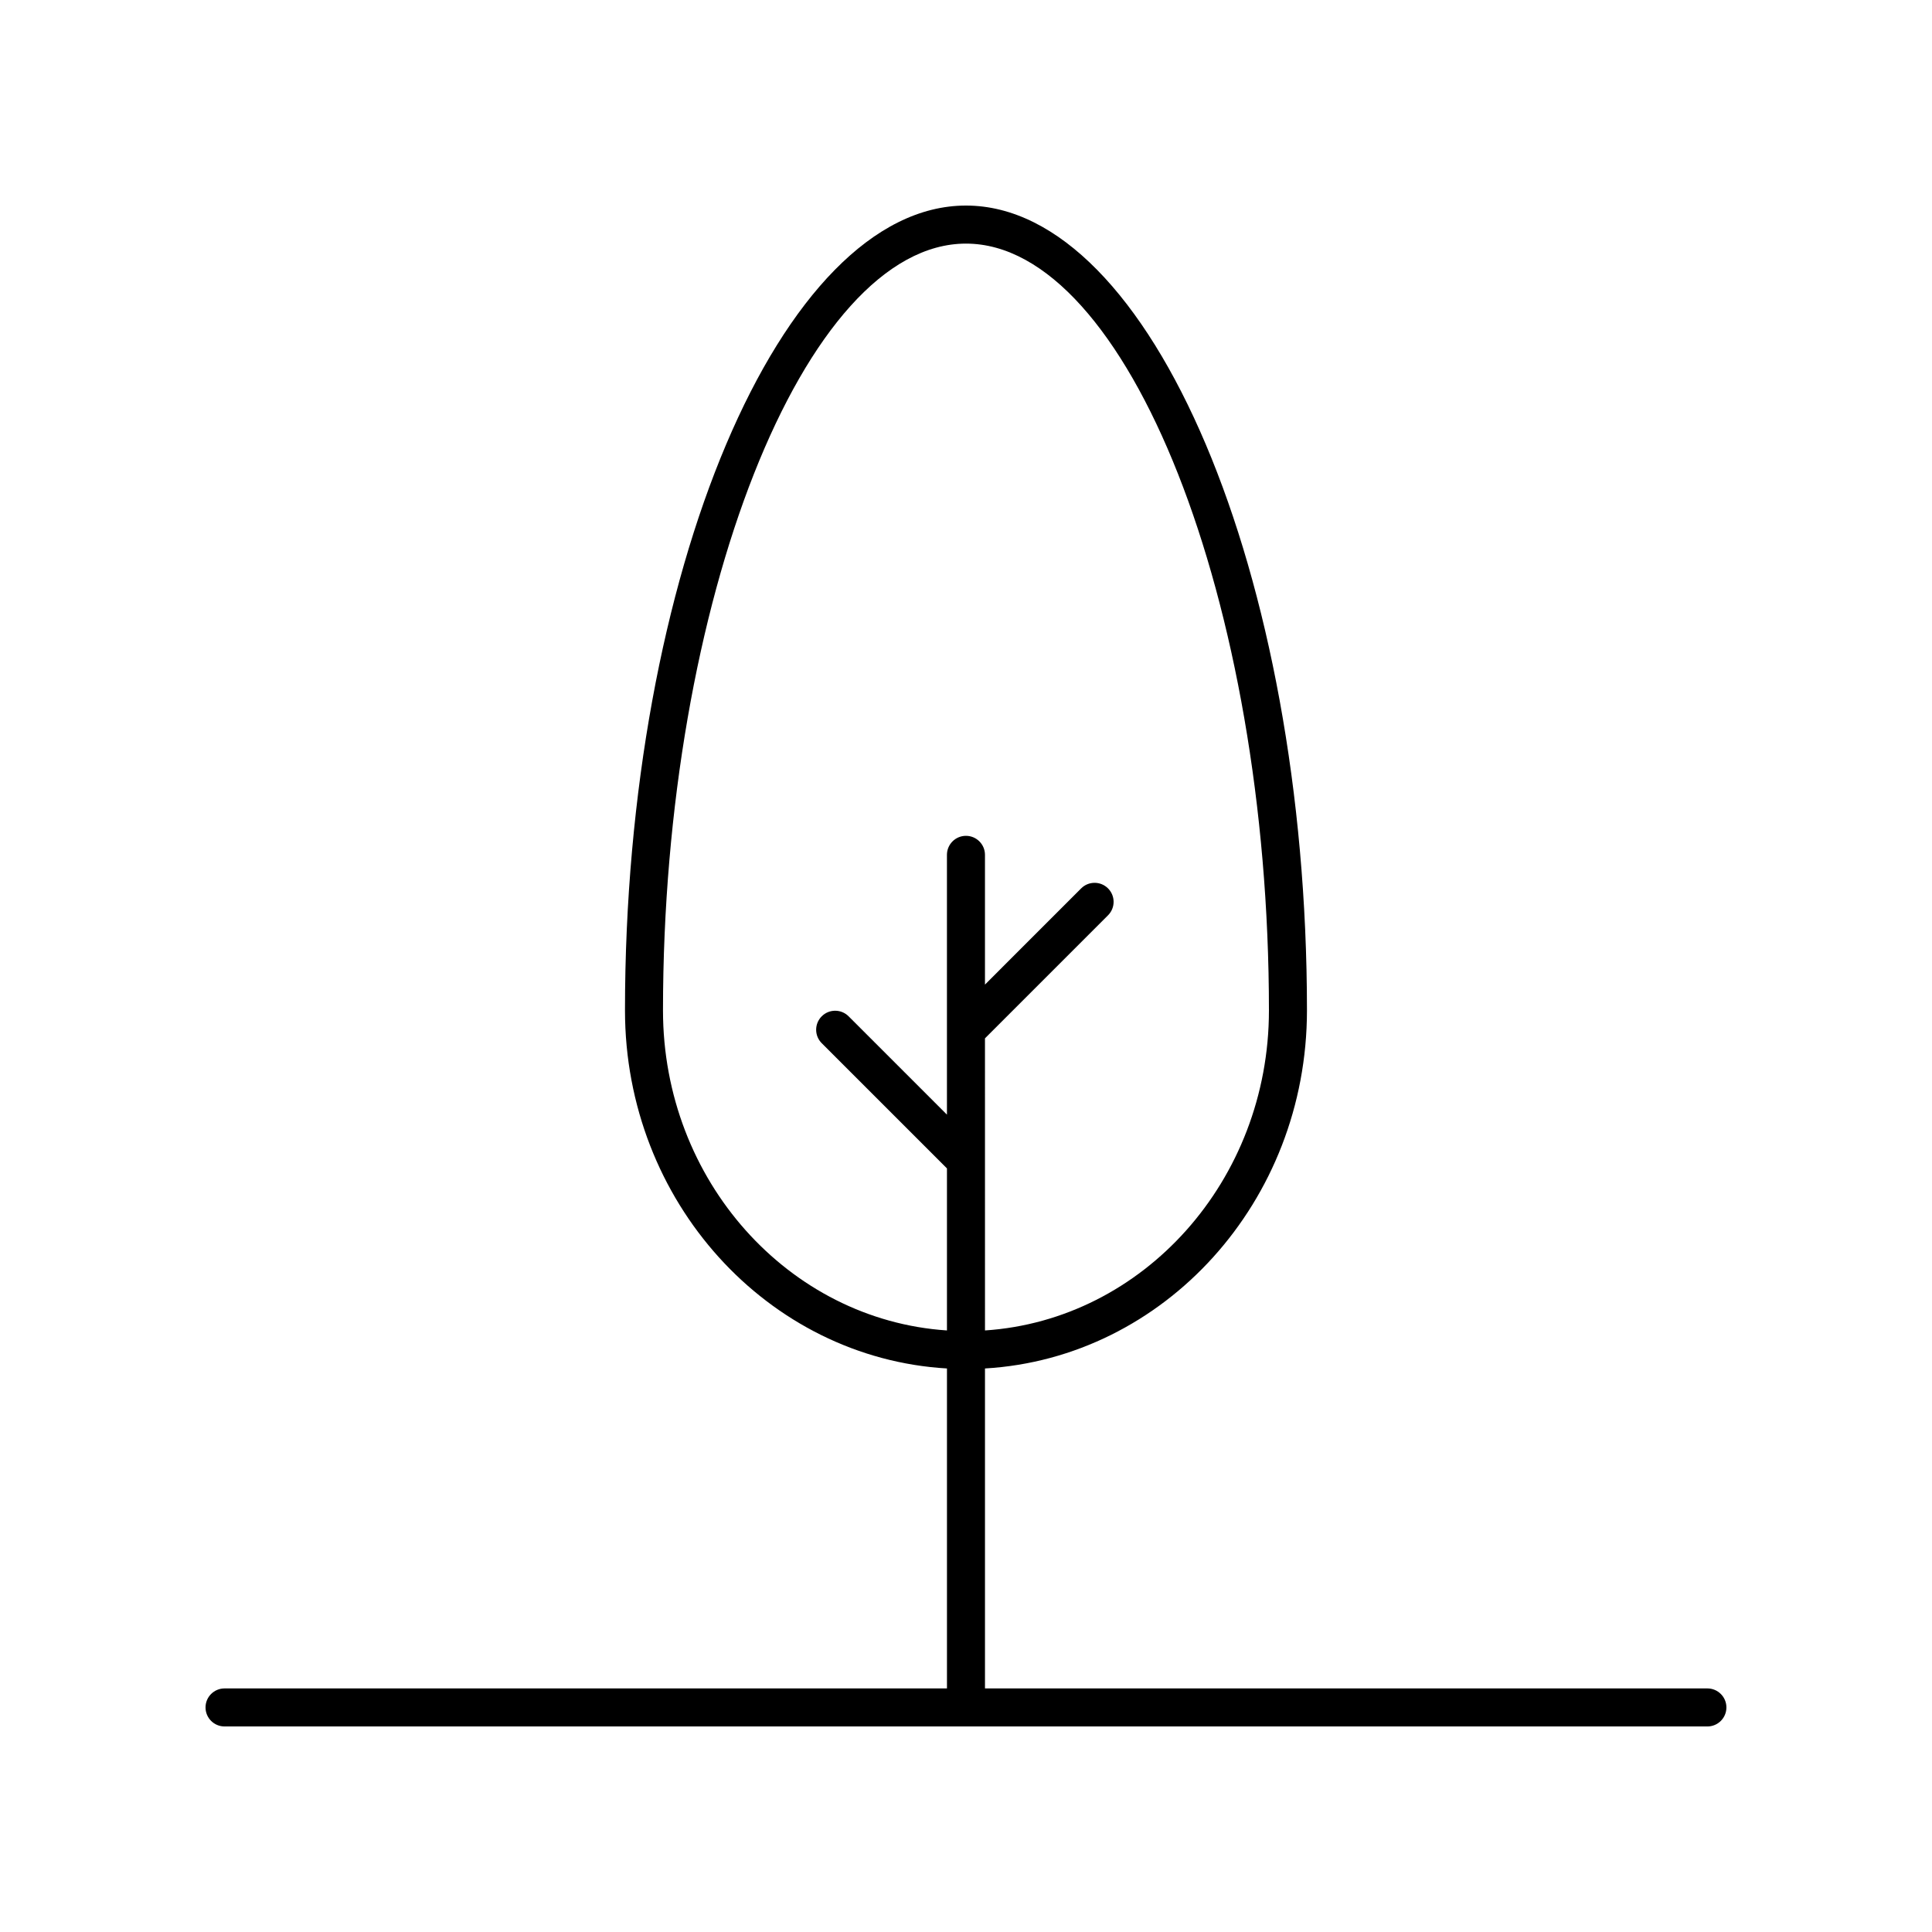
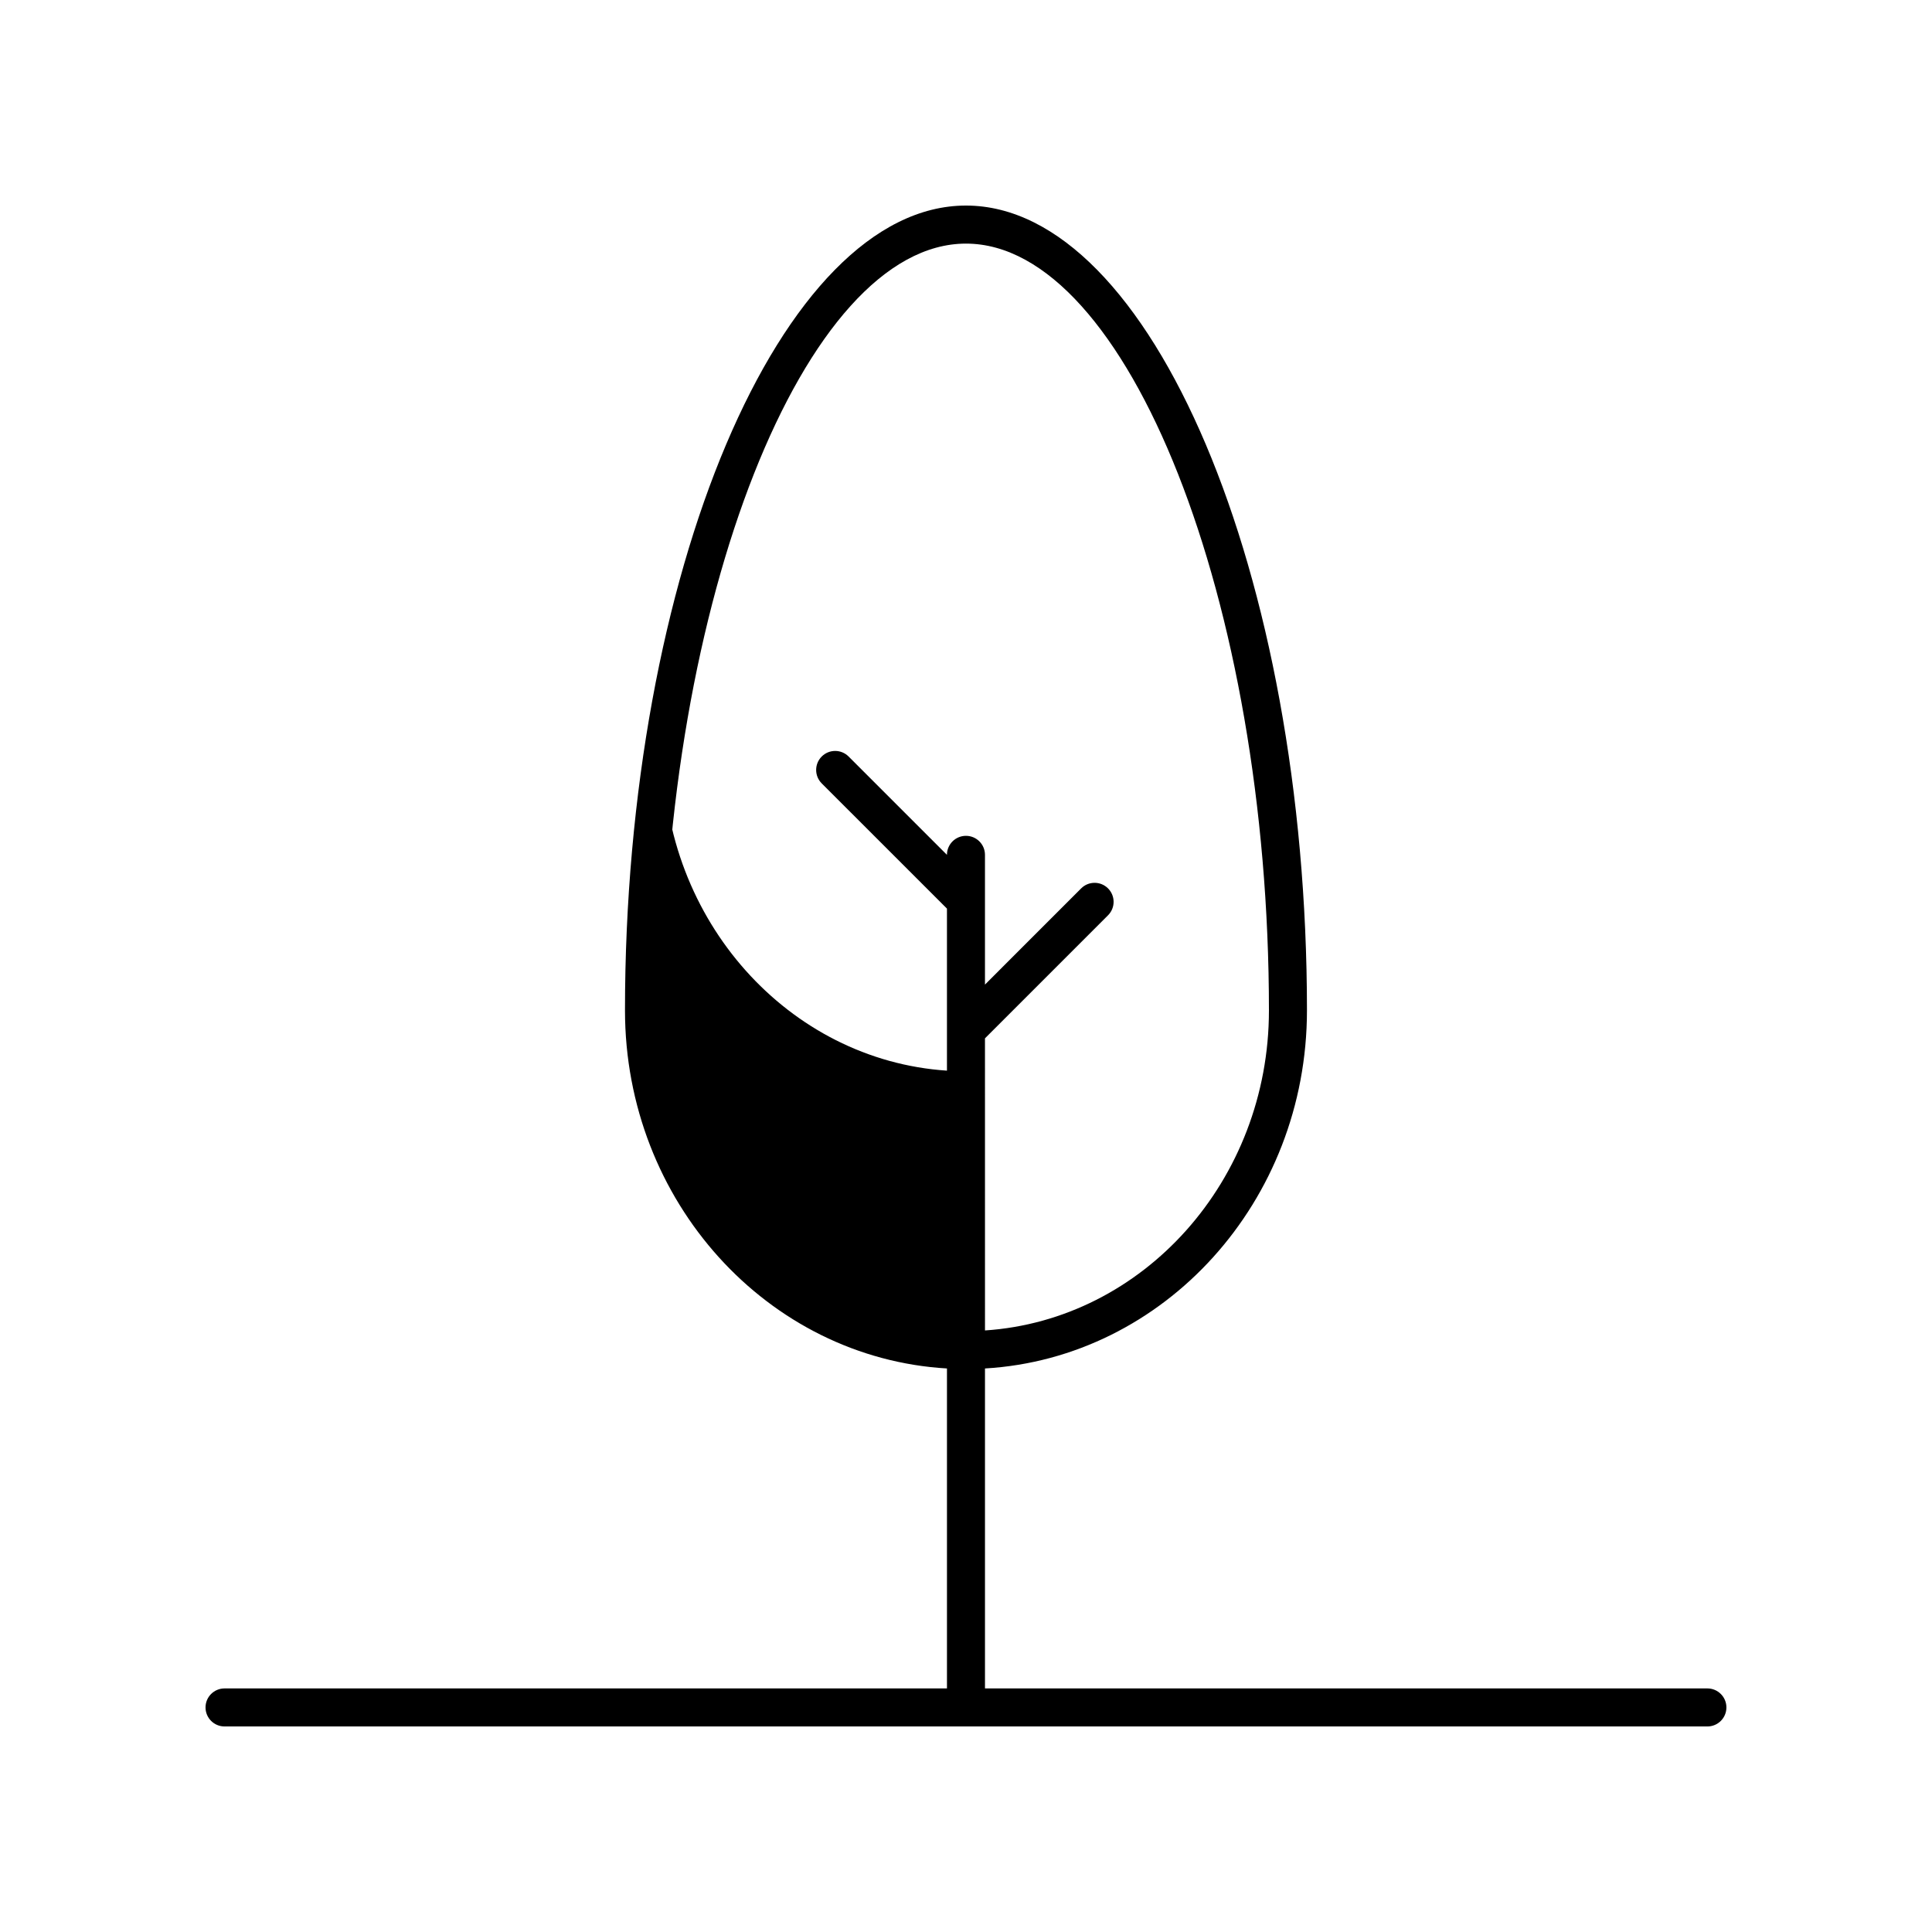
<svg xmlns="http://www.w3.org/2000/svg" fill="#000000" width="800px" height="800px" version="1.1" viewBox="144 144 512 512">
-   <path d="m596.48 591.45h-191.45v-84.793c47.48-2.777 85.328-44.219 85.328-94.91 0-115.6-41.383-213.27-90.363-213.27-48.984 0-90.367 97.664-90.367 213.27 0 50.691 37.848 92.133 85.328 94.91v84.793h-191.45c-2.781 0-5.039 2.254-5.039 5.039 0 2.781 2.254 5.039 5.039 5.039h392.97c2.781 0 5.039-2.254 5.039-5.039 0-2.781-2.258-5.039-5.039-5.039zm-276.78-179.7c0-108.24 37.52-203.19 80.293-203.19s80.289 94.949 80.289 203.19c0 45.121-33.328 82.051-75.25 84.832l-0.004-77.41 32.613-32.613c1.969-1.969 1.969-5.156 0-7.125s-5.156-1.969-7.125 0l-25.488 25.492v-34.383c0-2.781-2.254-5.039-5.039-5.039-2.781 0-5.039 2.254-5.039 5.039v68.848l-26.059-26.059c-1.969-1.969-5.156-1.969-7.125 0s-1.969 5.156 0 7.125l33.188 33.184v42.941c-41.922-2.781-75.254-39.711-75.254-84.832z" />
+   <path d="m596.48 591.45h-191.45v-84.793c47.48-2.777 85.328-44.219 85.328-94.91 0-115.6-41.383-213.27-90.363-213.27-48.984 0-90.367 97.664-90.367 213.27 0 50.691 37.848 92.133 85.328 94.91v84.793h-191.45c-2.781 0-5.039 2.254-5.039 5.039 0 2.781 2.254 5.039 5.039 5.039h392.97c2.781 0 5.039-2.254 5.039-5.039 0-2.781-2.258-5.039-5.039-5.039zm-276.78-179.7c0-108.24 37.52-203.19 80.293-203.19s80.289 94.949 80.289 203.19c0 45.121-33.328 82.051-75.25 84.832l-0.004-77.41 32.613-32.613c1.969-1.969 1.969-5.156 0-7.125s-5.156-1.969-7.125 0l-25.488 25.492v-34.383c0-2.781-2.254-5.039-5.039-5.039-2.781 0-5.039 2.254-5.039 5.039l-26.059-26.059c-1.969-1.969-5.156-1.969-7.125 0s-1.969 5.156 0 7.125l33.188 33.184v42.941c-41.922-2.781-75.254-39.711-75.254-84.832z" />
</svg>